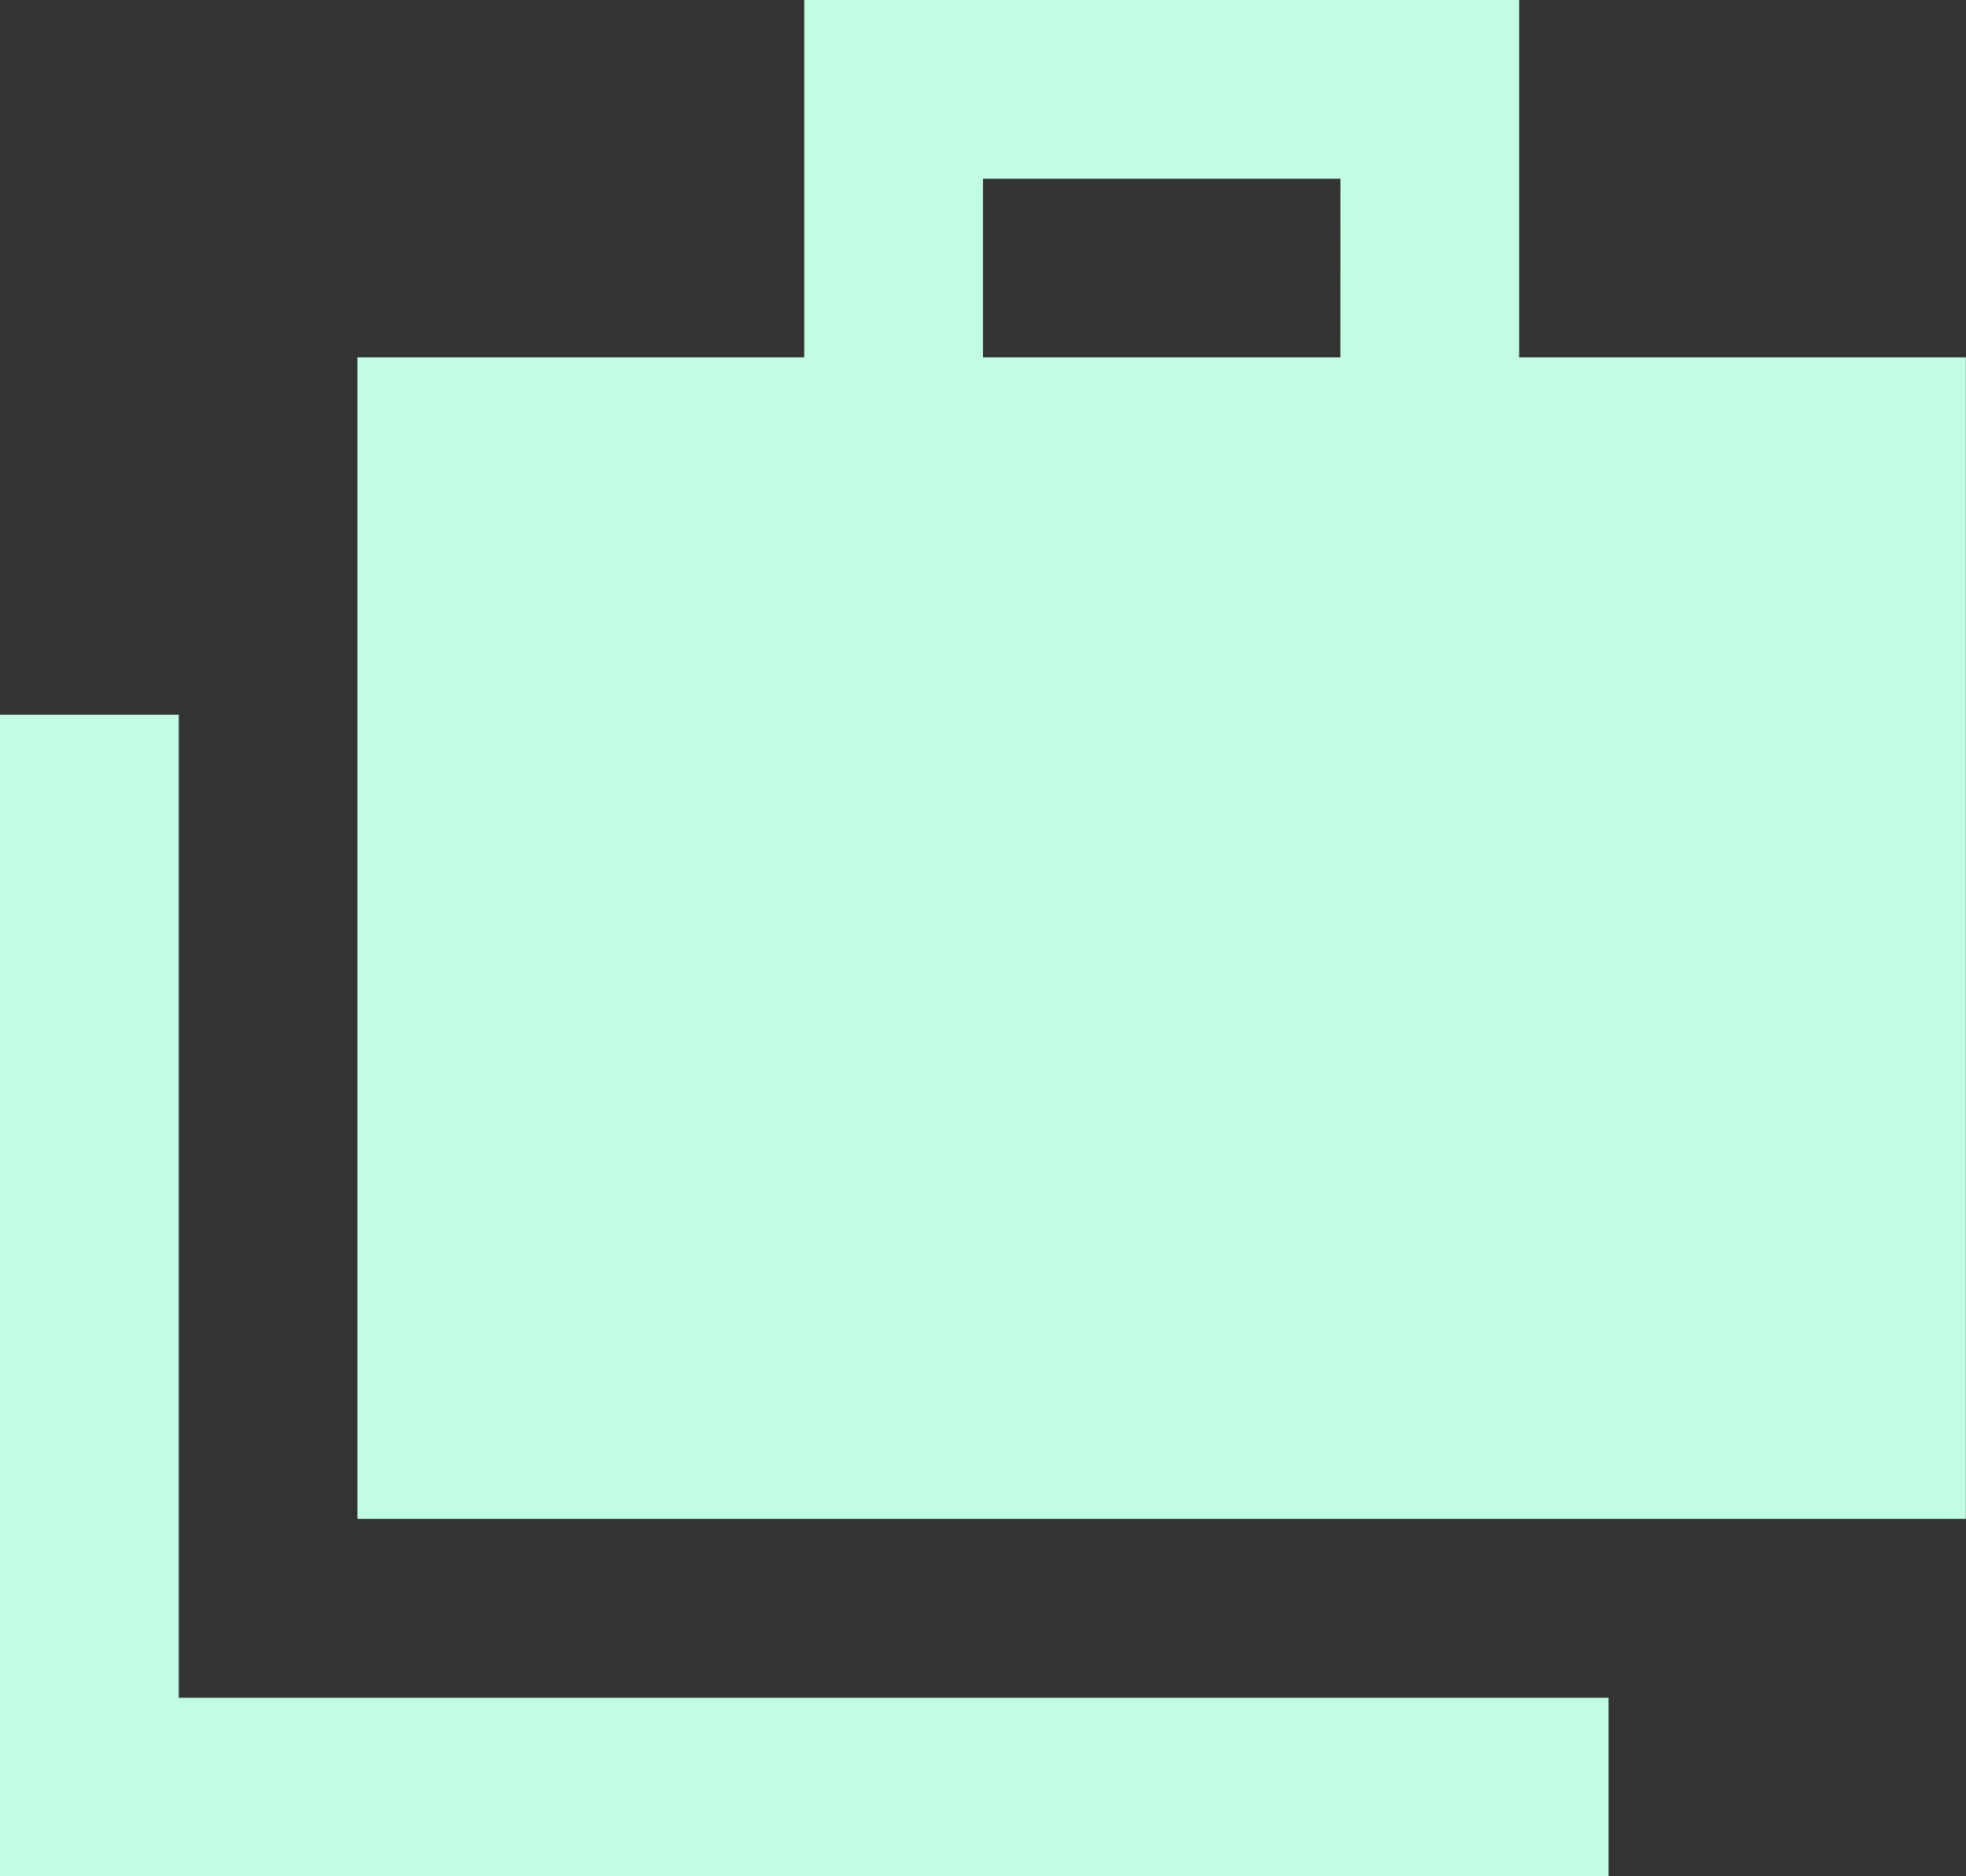
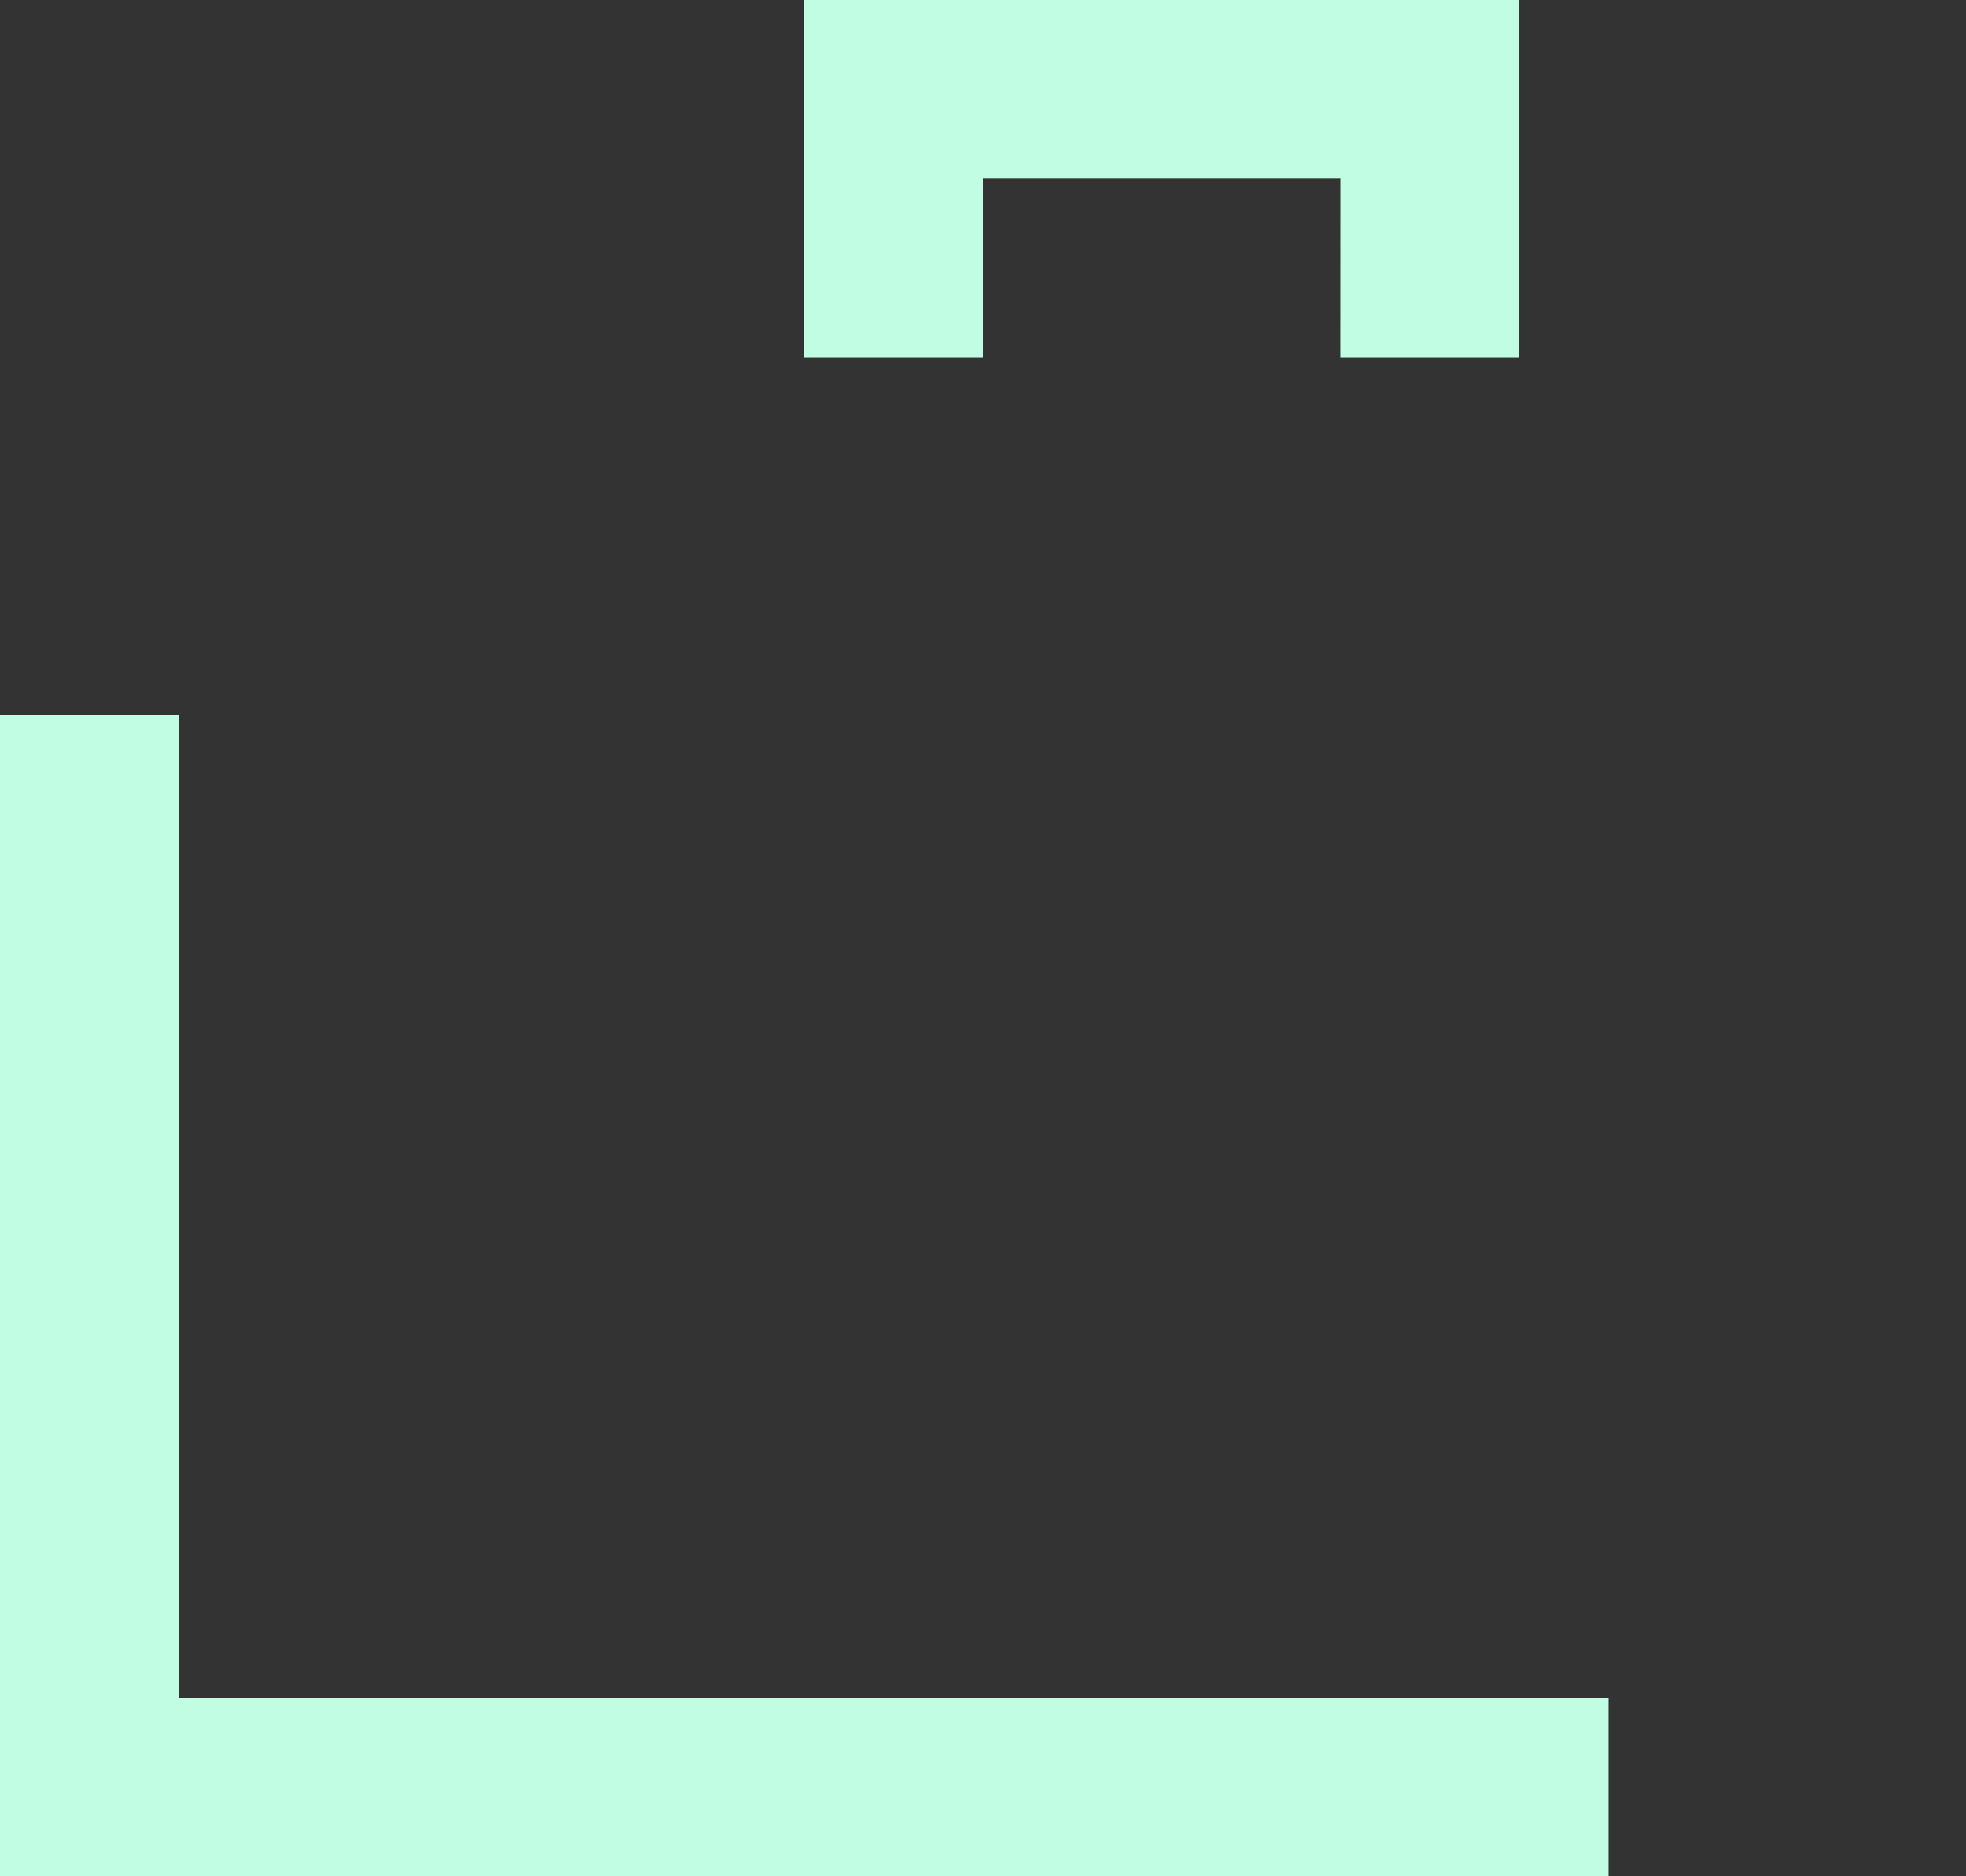
<svg xmlns="http://www.w3.org/2000/svg" width="27.902" height="26.633" viewBox="0 0 27.902 26.633">
  <rect x="0" y="0" width="27.902" height="26.633" fill="#333333" stroke="none" />
  <g id="Group_227" data-name="Group 227" transform="translate(-1 -1)">
-     <path id="Path_156" data-name="Path 156" d="M22.56,6.073V1H12.414V6.073H6.073V22.56H28.9V6.073Zm-2.537,0H14.951V3.537h5.073ZM3.537,11.146H1V27.633H23.829V25.1H3.537Z" transform="translate(0 0)" fill="#C0FDE3" />
+     <path id="Path_156" data-name="Path 156" d="M22.56,6.073V1H12.414V6.073H6.073H28.9V6.073Zm-2.537,0H14.951V3.537h5.073ZM3.537,11.146H1V27.633H23.829V25.1H3.537Z" transform="translate(0 0)" fill="#C0FDE3" />
  </g>
</svg>